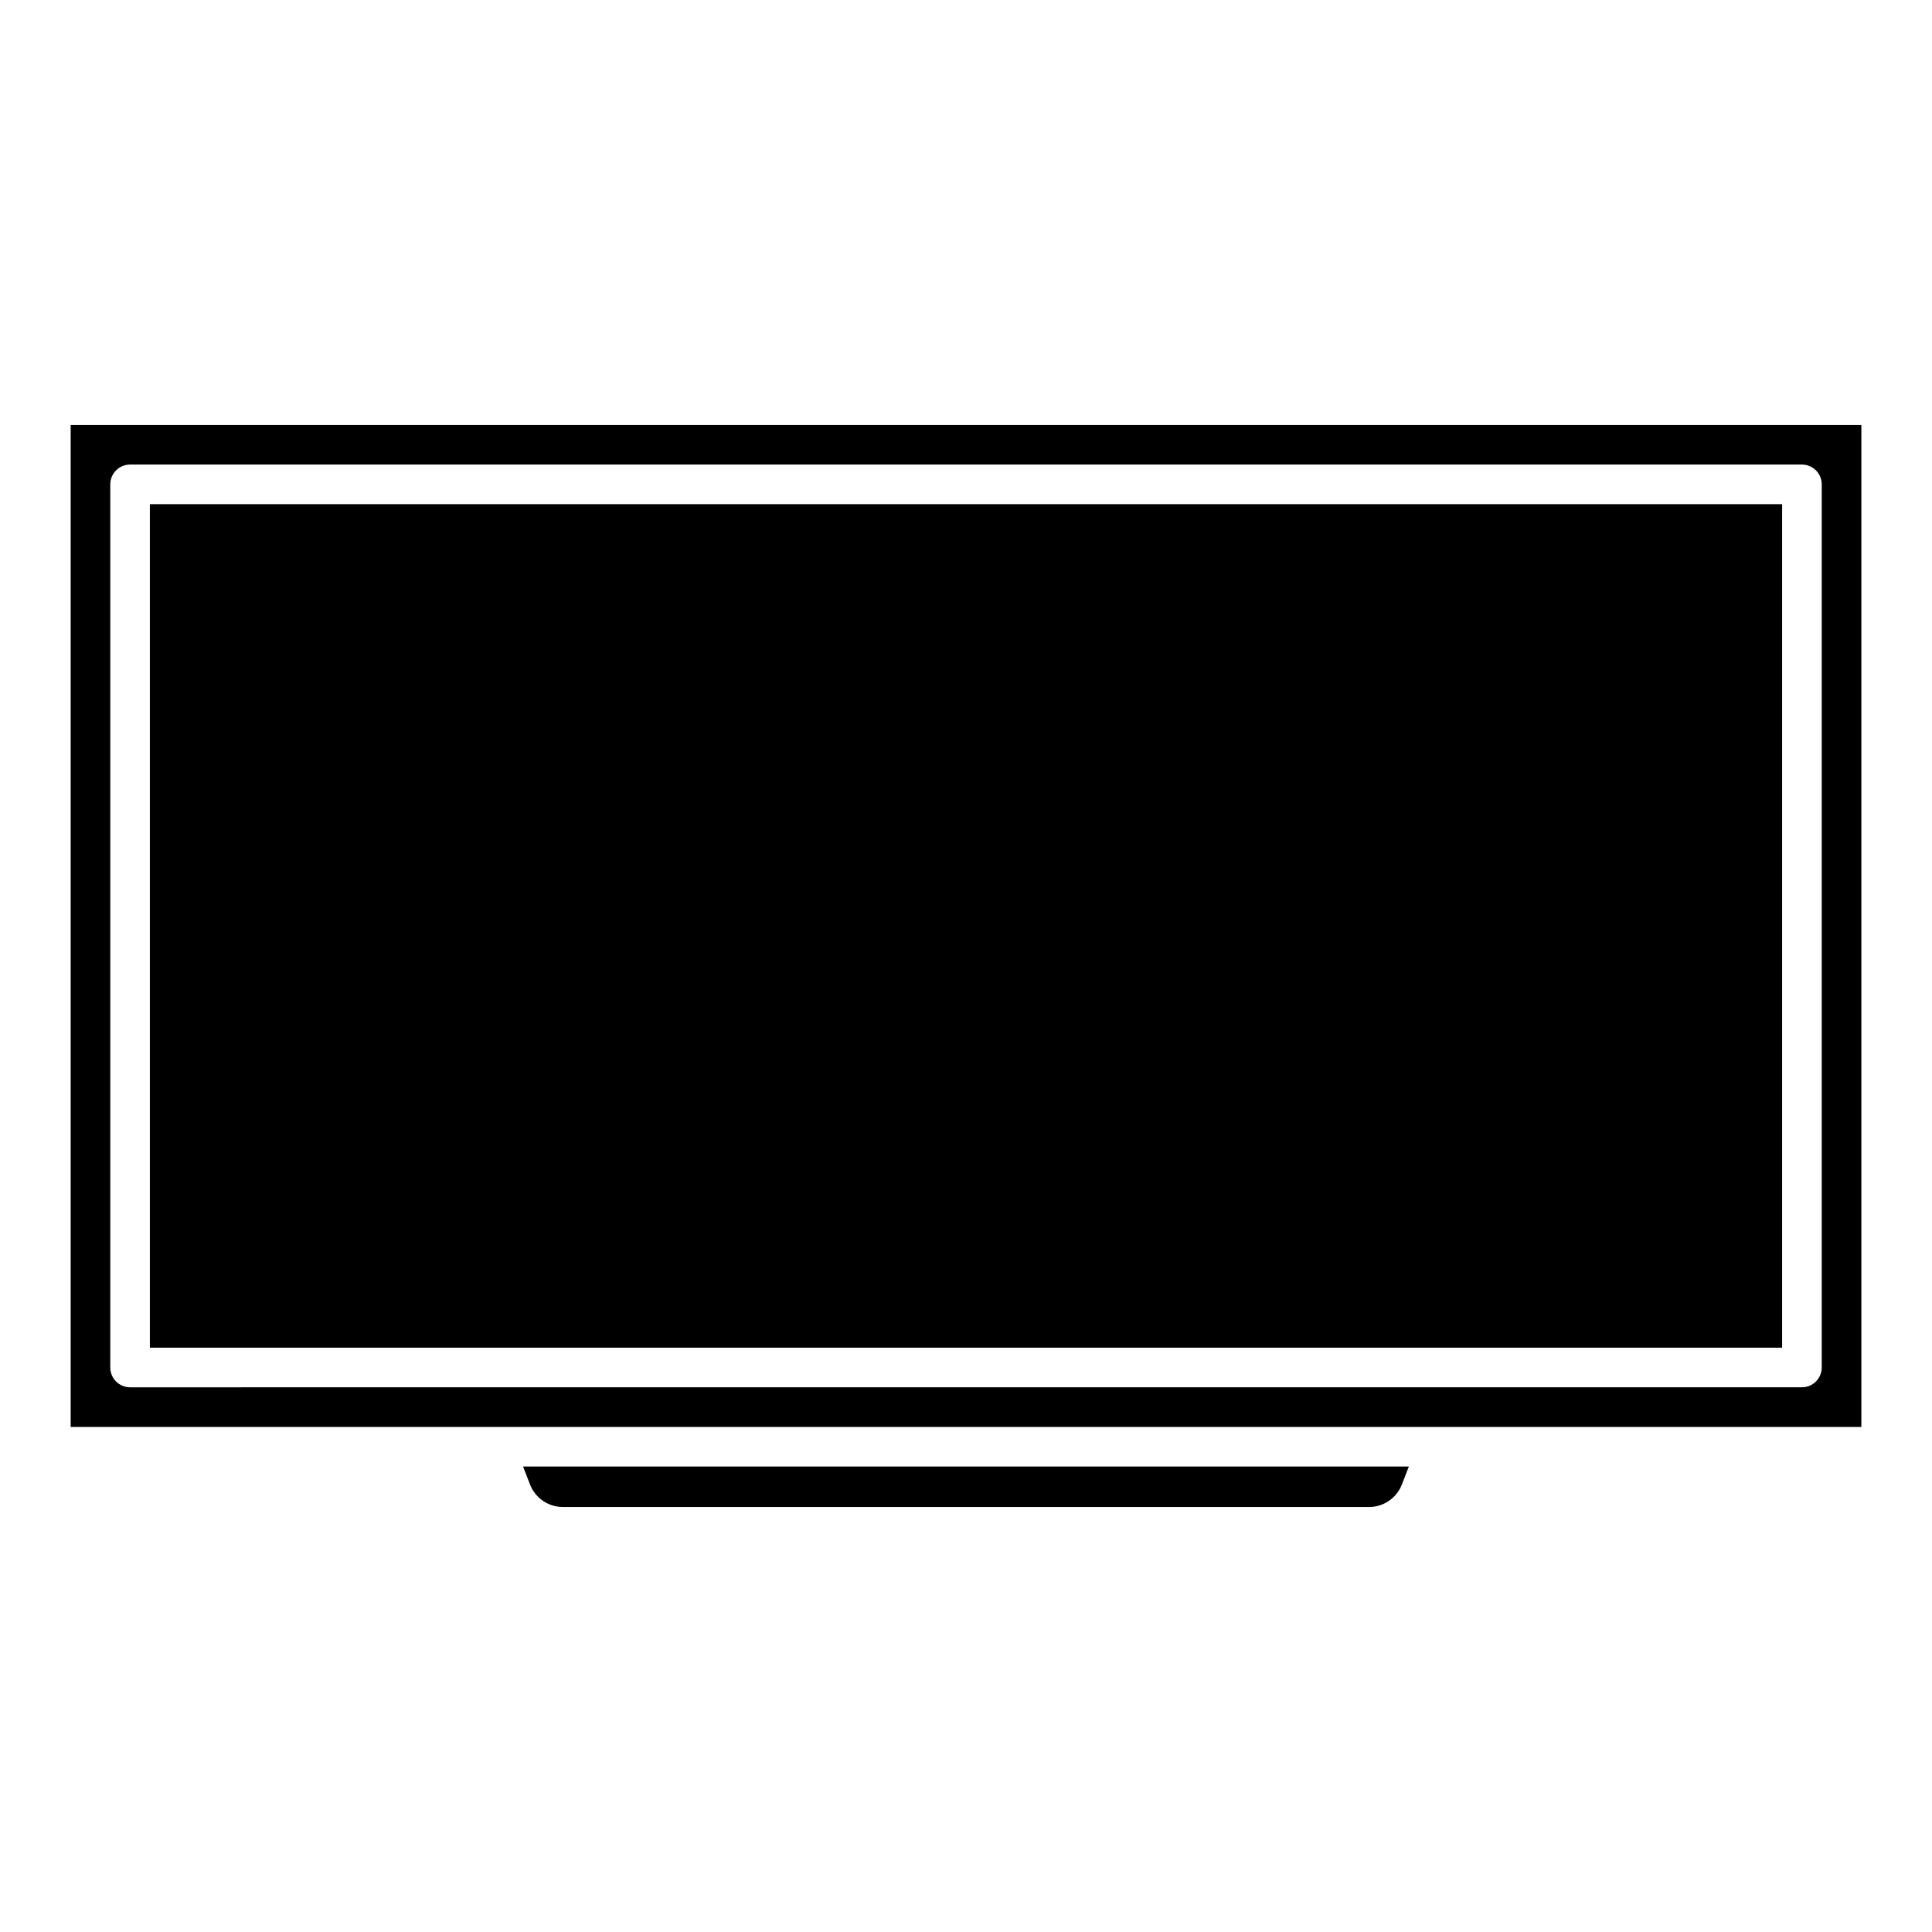
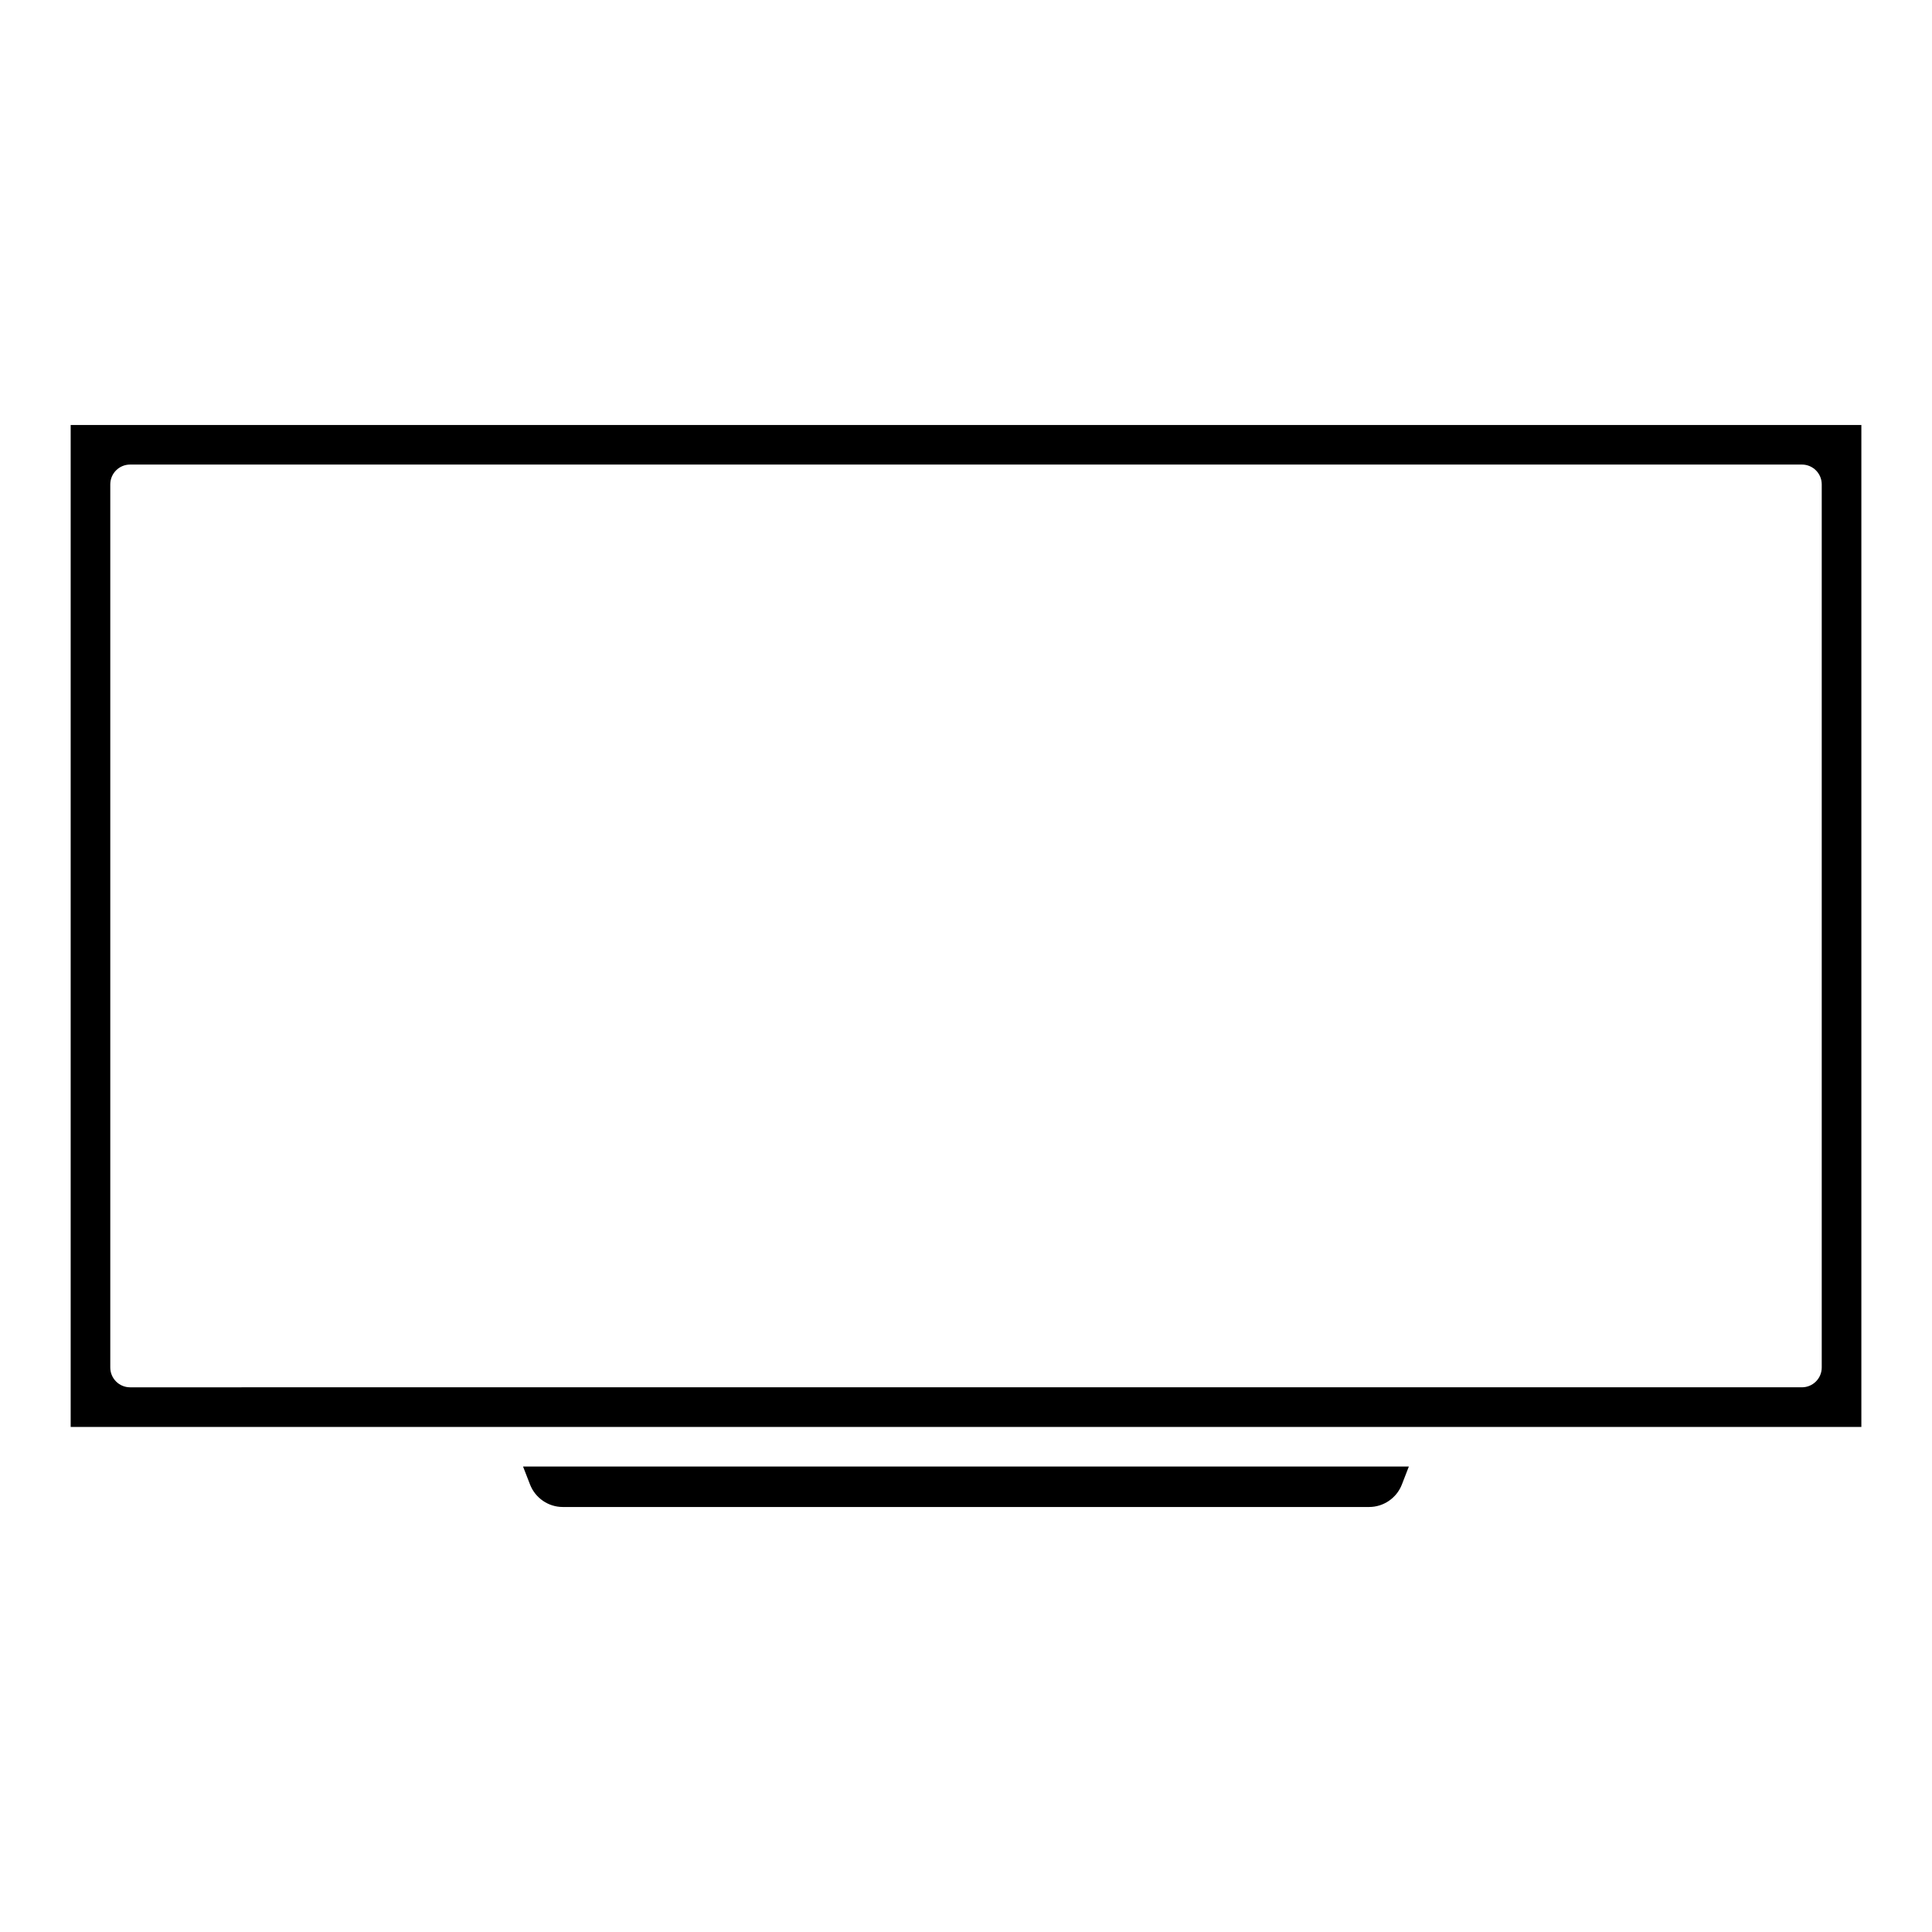
<svg xmlns="http://www.w3.org/2000/svg" fill="#000000" width="800px" height="800px" version="1.1" viewBox="144 144 512 512">
  <g>
    <path d="m162.73 522.15h474.55v-265.53h-474.55zm10.496-249.79c0-2.898 2.352-5.246 5.246-5.246h443.06c2.898 0 5.246 2.352 5.246 5.246v234.04c0 2.898-2.352 5.246-5.246 5.246l-443.06 0.004c-2.898 0-5.246-2.352-5.246-5.246z" />
    <path d="m284.48 537.45c1.387 3.547 4.848 5.918 8.648 5.918h213.72c3.801 0 7.262-2.371 8.648-5.918l1.867-4.809-234.75 0.004z" />
-     <path d="m183.72 277.61h432.56v223.54h-432.56z" />
  </g>
</svg>